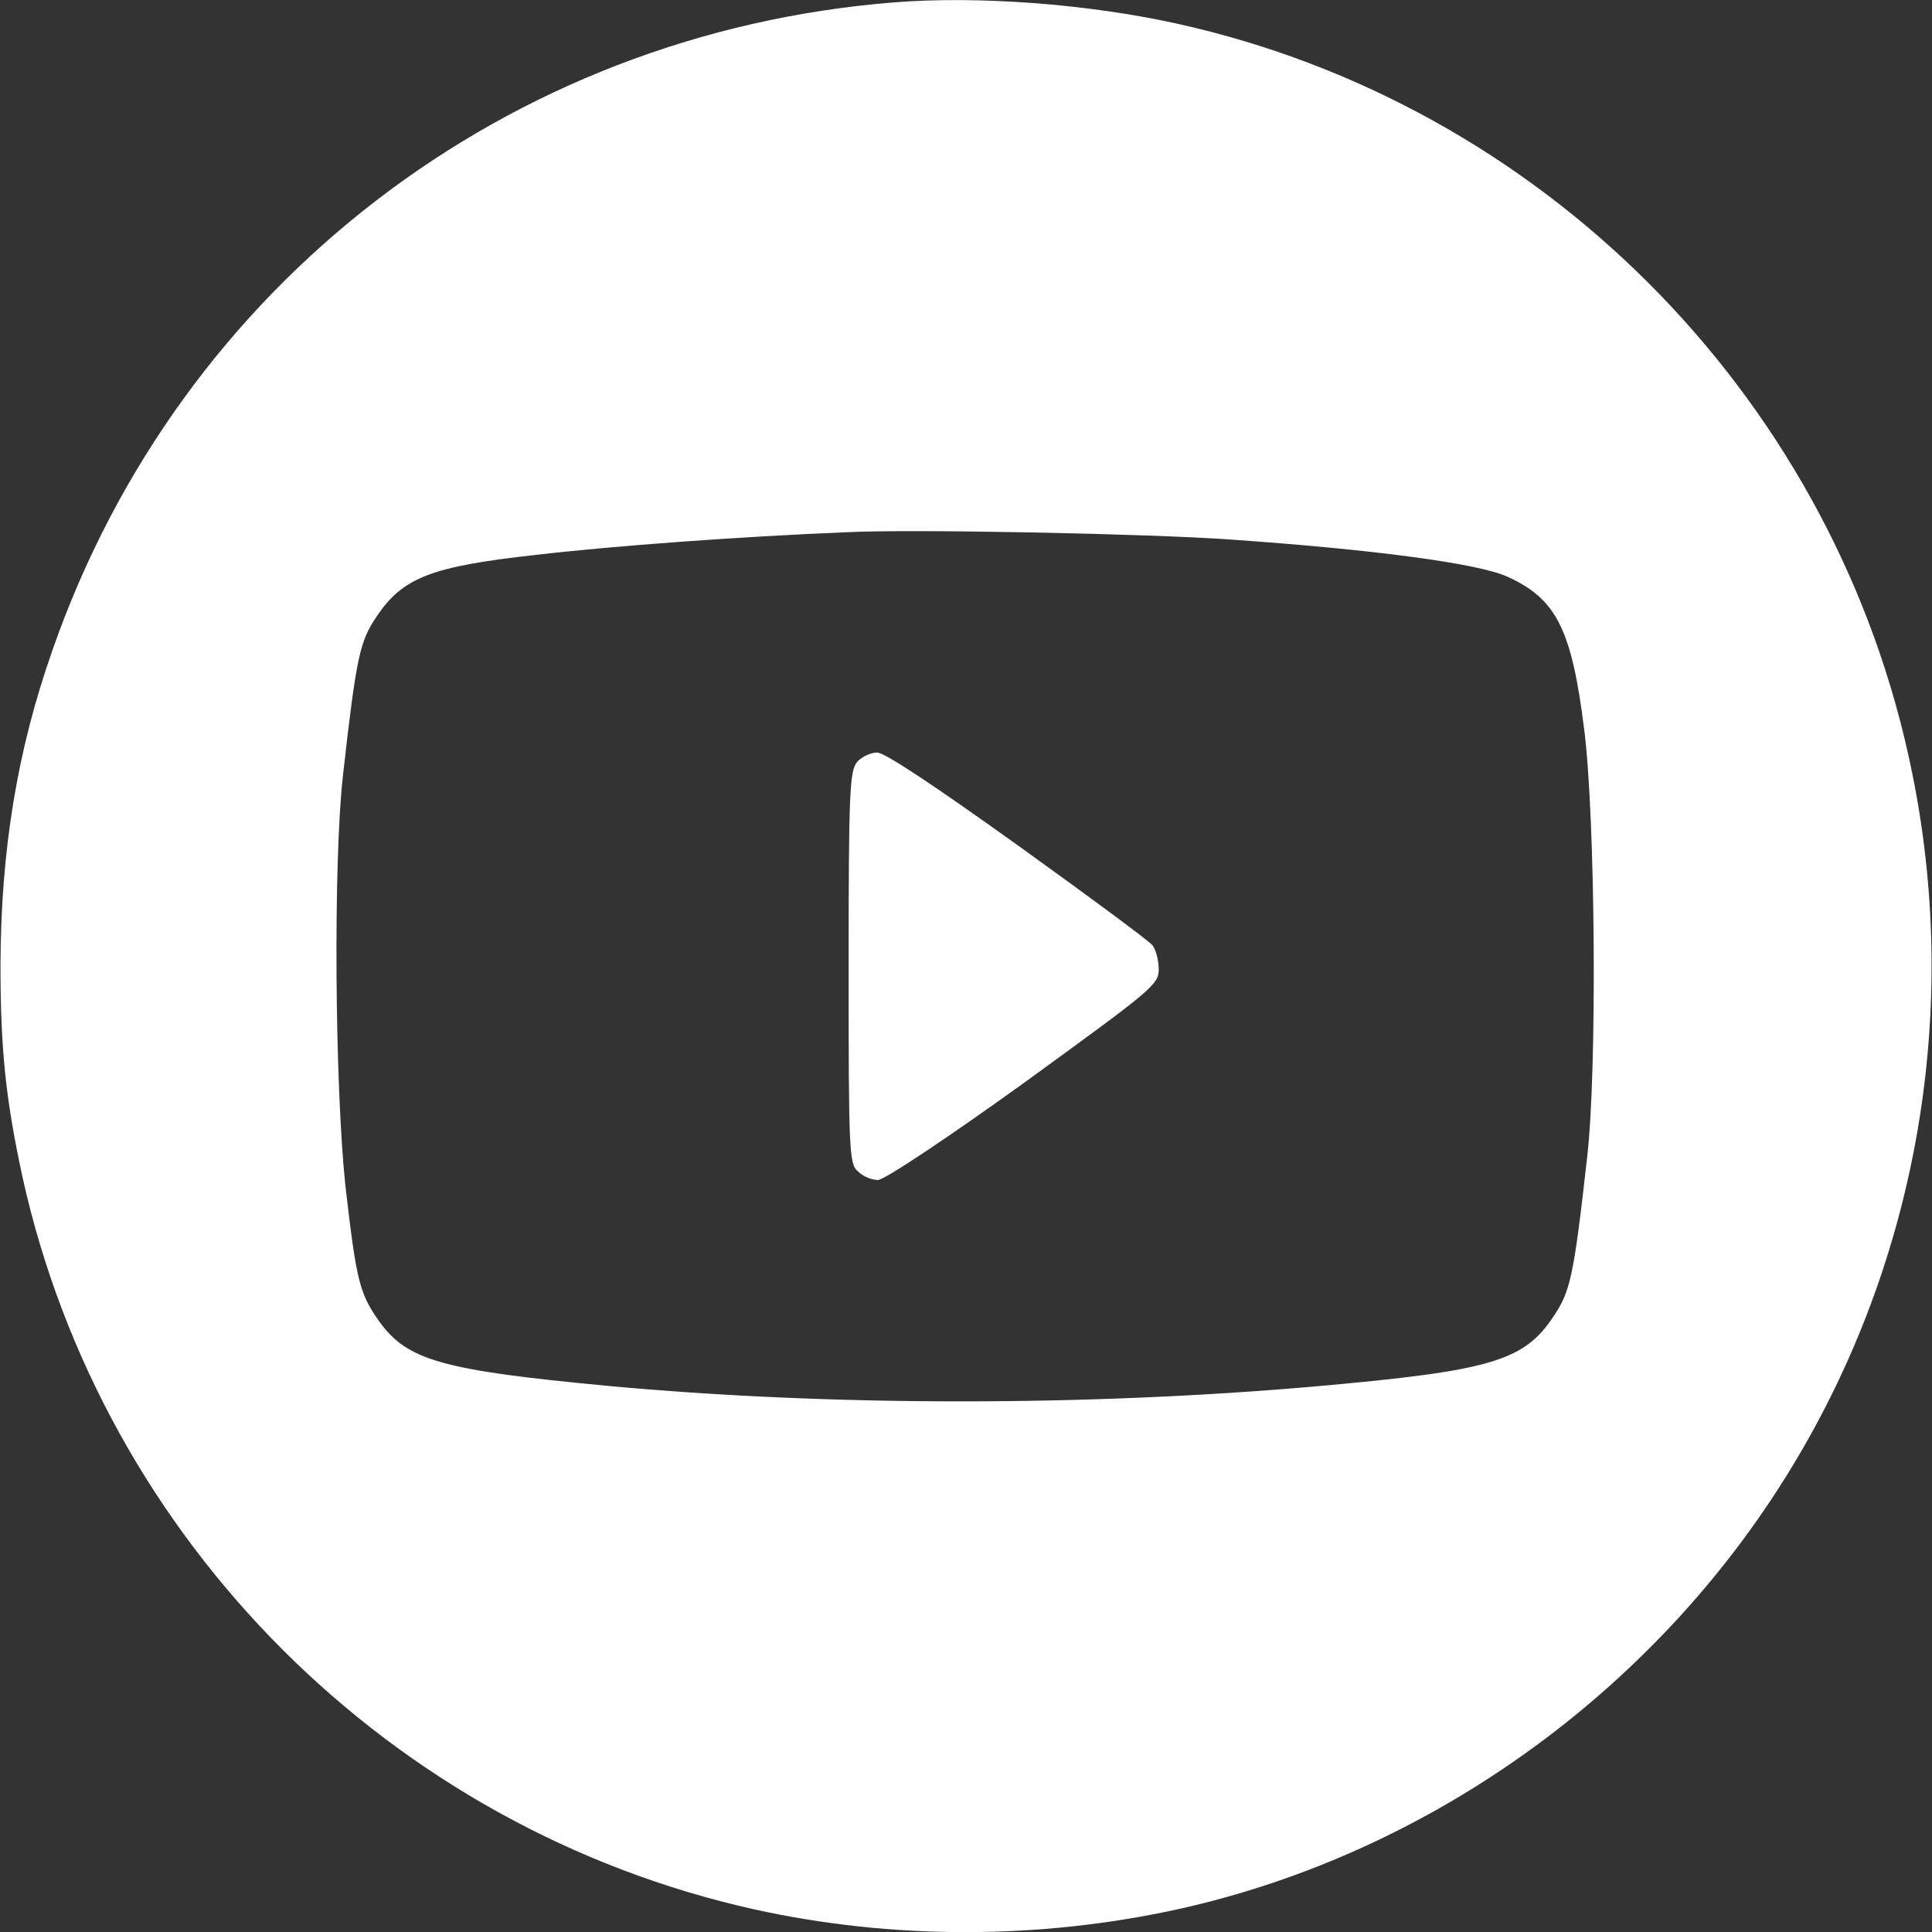
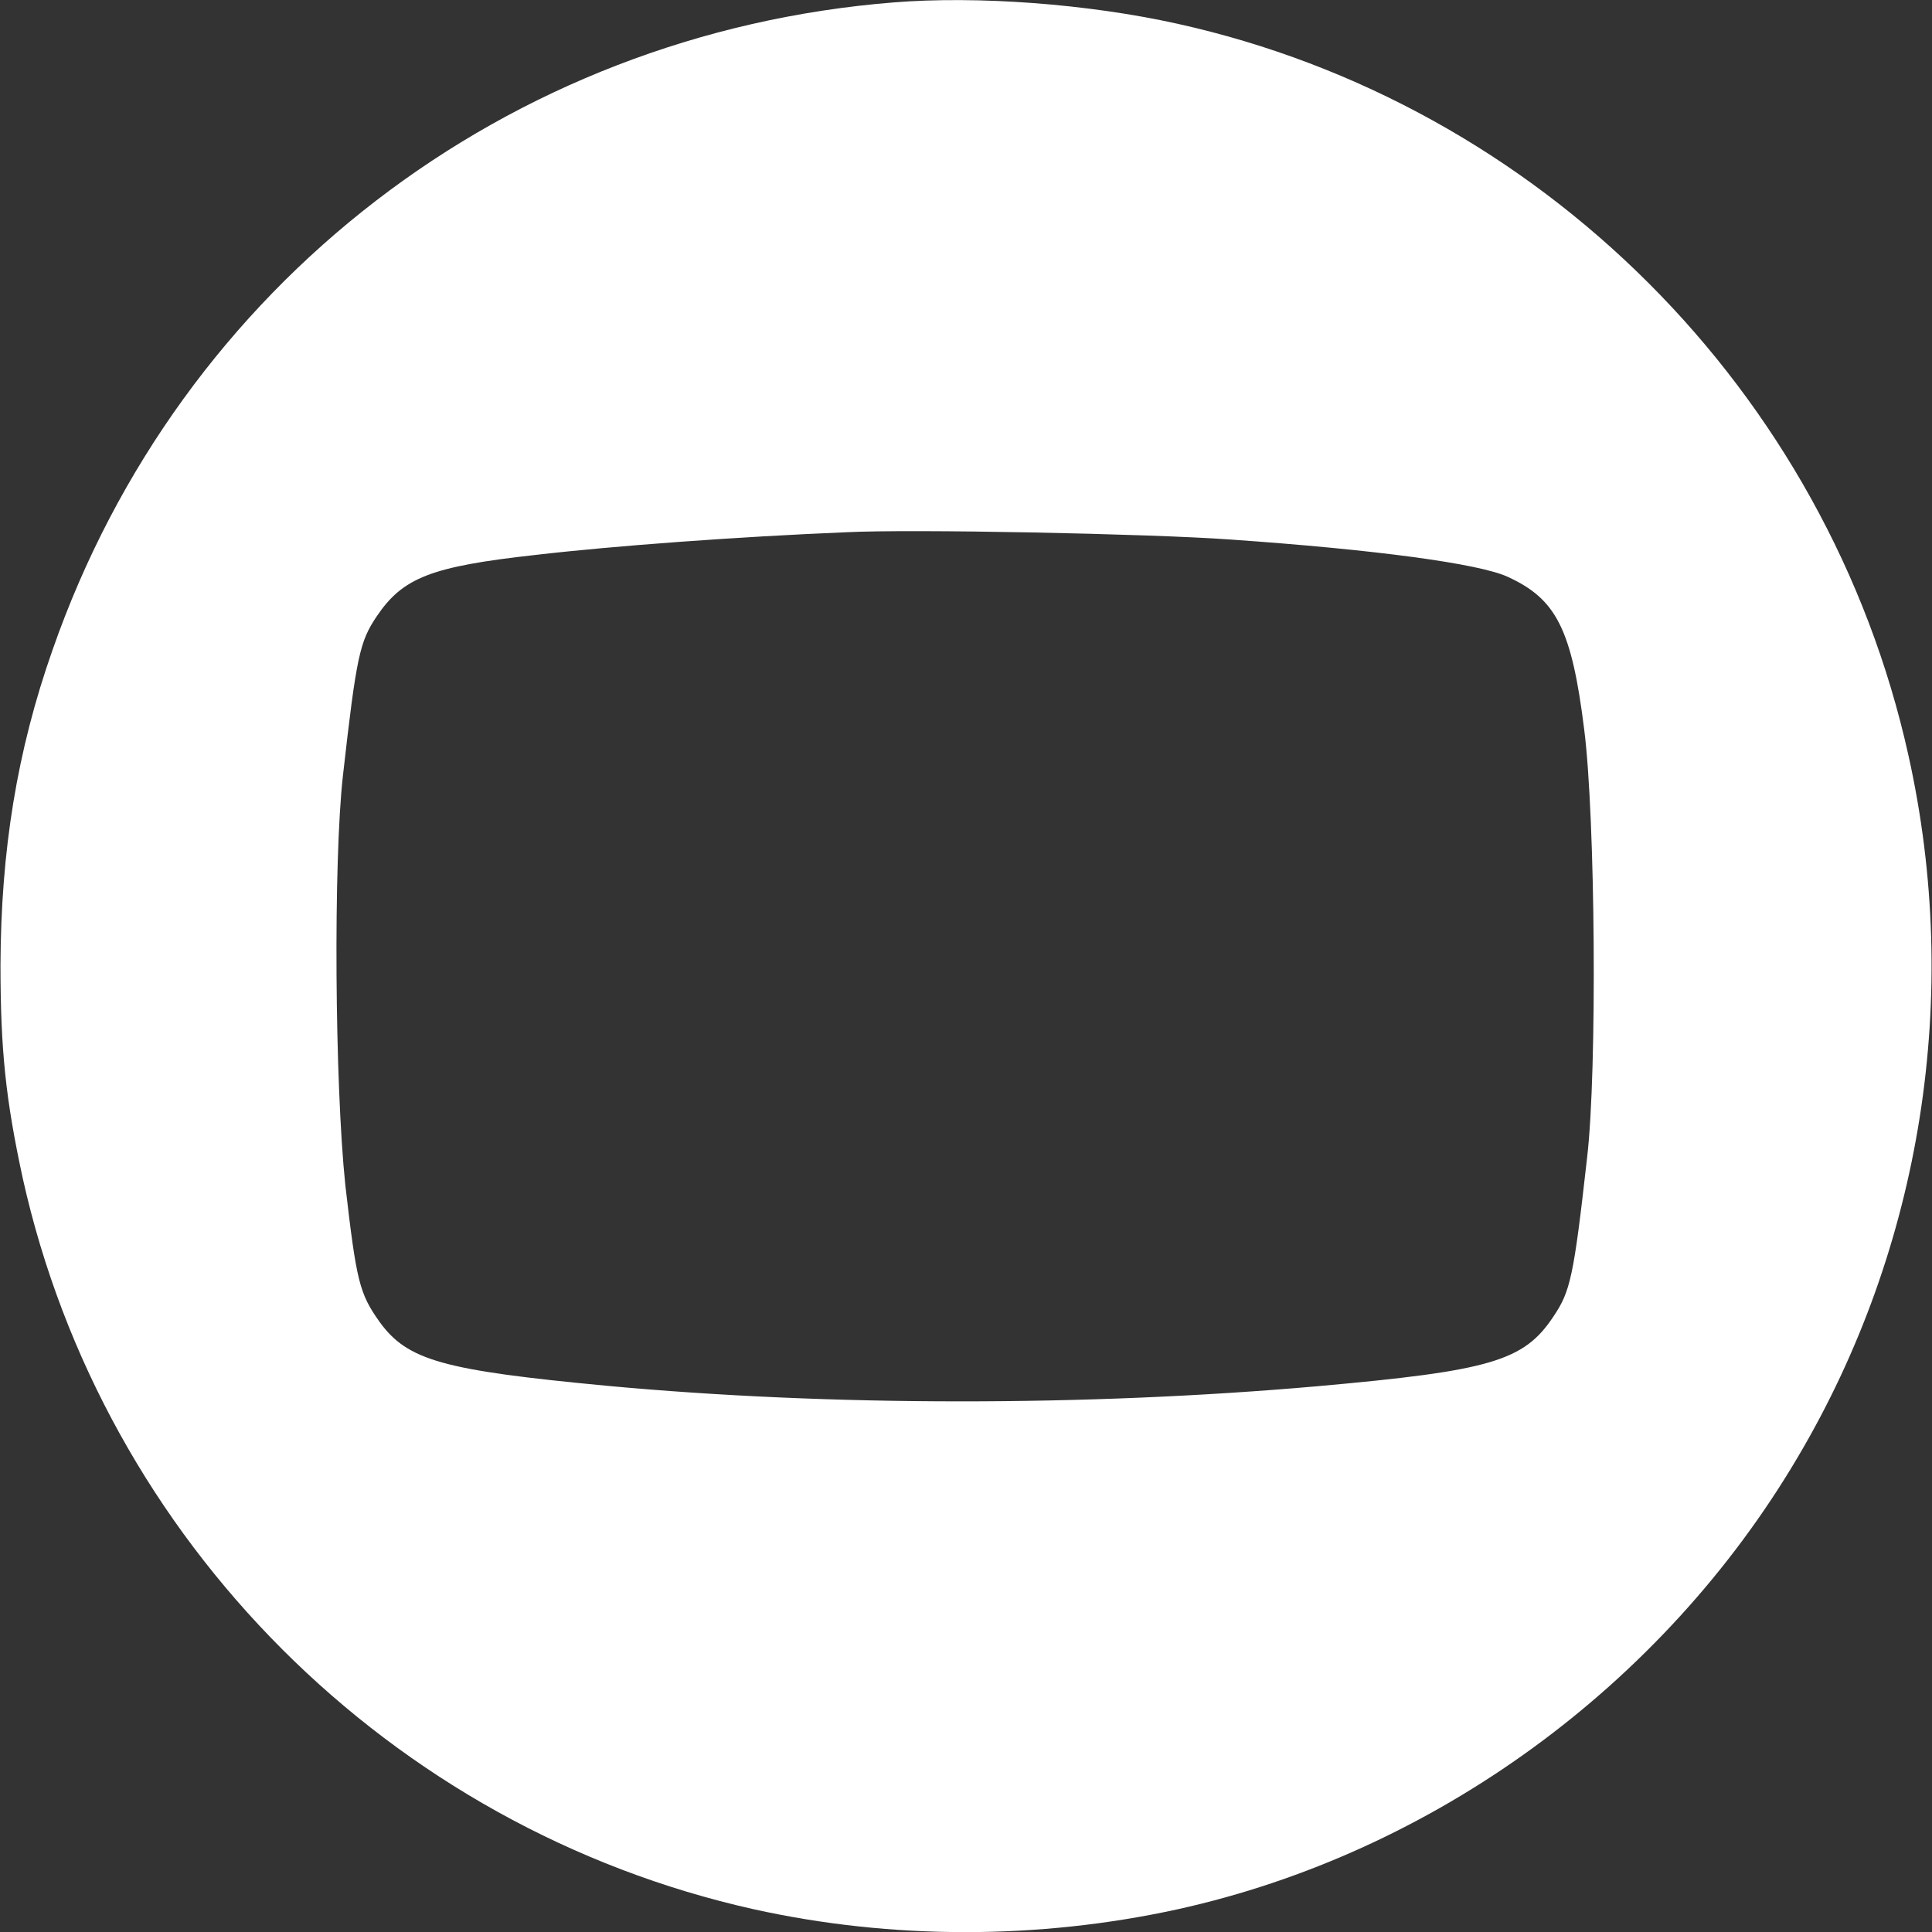
<svg xmlns="http://www.w3.org/2000/svg" version="1.1" id="Ebene_1" x="0px" y="0px" width="40px" height="40px" viewBox="0 0 40 40" style="enable-background:new 0 0 40 40;" xml:space="preserve">
  <rect x="0" y="0" width="40" height="40" fill="#333333" stroke="none" />
  <style type="text/css">
	.st0{fill:#FFFFFF;}
	.st1{fill:none;}
</style>
  <g>
    <path class="st0" d="M18.5,0.05C10.5,0.69,3.73,5.89,1.09,13.45c-0.74,2.1-1.07,4.16-1.08,6.52c0,1.78,0.11,2.8,0.46,4.42   c1.67,7.51,7.61,13.46,15.14,15.14c2.85,0.63,5.89,0.63,8.77,0c5.3-1.17,10.05-4.63,12.84-9.36c2.57-4.34,3.4-9.57,2.29-14.54   C37.84,8.1,31.88,2.15,24.37,0.49C22.52,0.08,20.24-0.09,18.5,0.05z M25.47,11.17c3.02,0.21,5.15,0.5,5.74,0.77   c1.01,0.46,1.33,1.08,1.59,3.17c0.23,1.82,0.27,7.05,0.06,8.85c-0.28,2.5-0.35,2.78-0.7,3.3c-0.61,0.92-1.3,1.12-4.88,1.44   c-4.77,0.42-10.11,0.42-14.73-0.01c-3.37-0.32-4.11-0.52-4.69-1.32c-0.42-0.59-0.48-0.84-0.71-2.83c-0.22-2.1-0.25-6.71-0.05-8.48   c0.28-2.49,0.35-2.78,0.7-3.3c0.54-0.8,1.12-1.03,3.28-1.27c1.63-0.19,4.23-0.38,6.43-0.47C18.86,10.95,23.8,11.05,25.47,11.17z" />
-     <path class="st0" d="M17.75,15.77c-0.16,0.18-0.18,0.62-0.18,4.26c0,3.79,0.01,4.07,0.19,4.22c0.11,0.11,0.29,0.18,0.42,0.18   c0.13,0,1.45-0.88,3.02-2.01c2.64-1.92,2.79-2.03,2.79-2.35c0-0.19-0.06-0.41-0.13-0.5c-0.07-0.09-1.33-1.02-2.79-2.07   c-1.69-1.21-2.75-1.92-2.91-1.92C18.03,15.58,17.84,15.67,17.75,15.77z" />
  </g>
</svg>